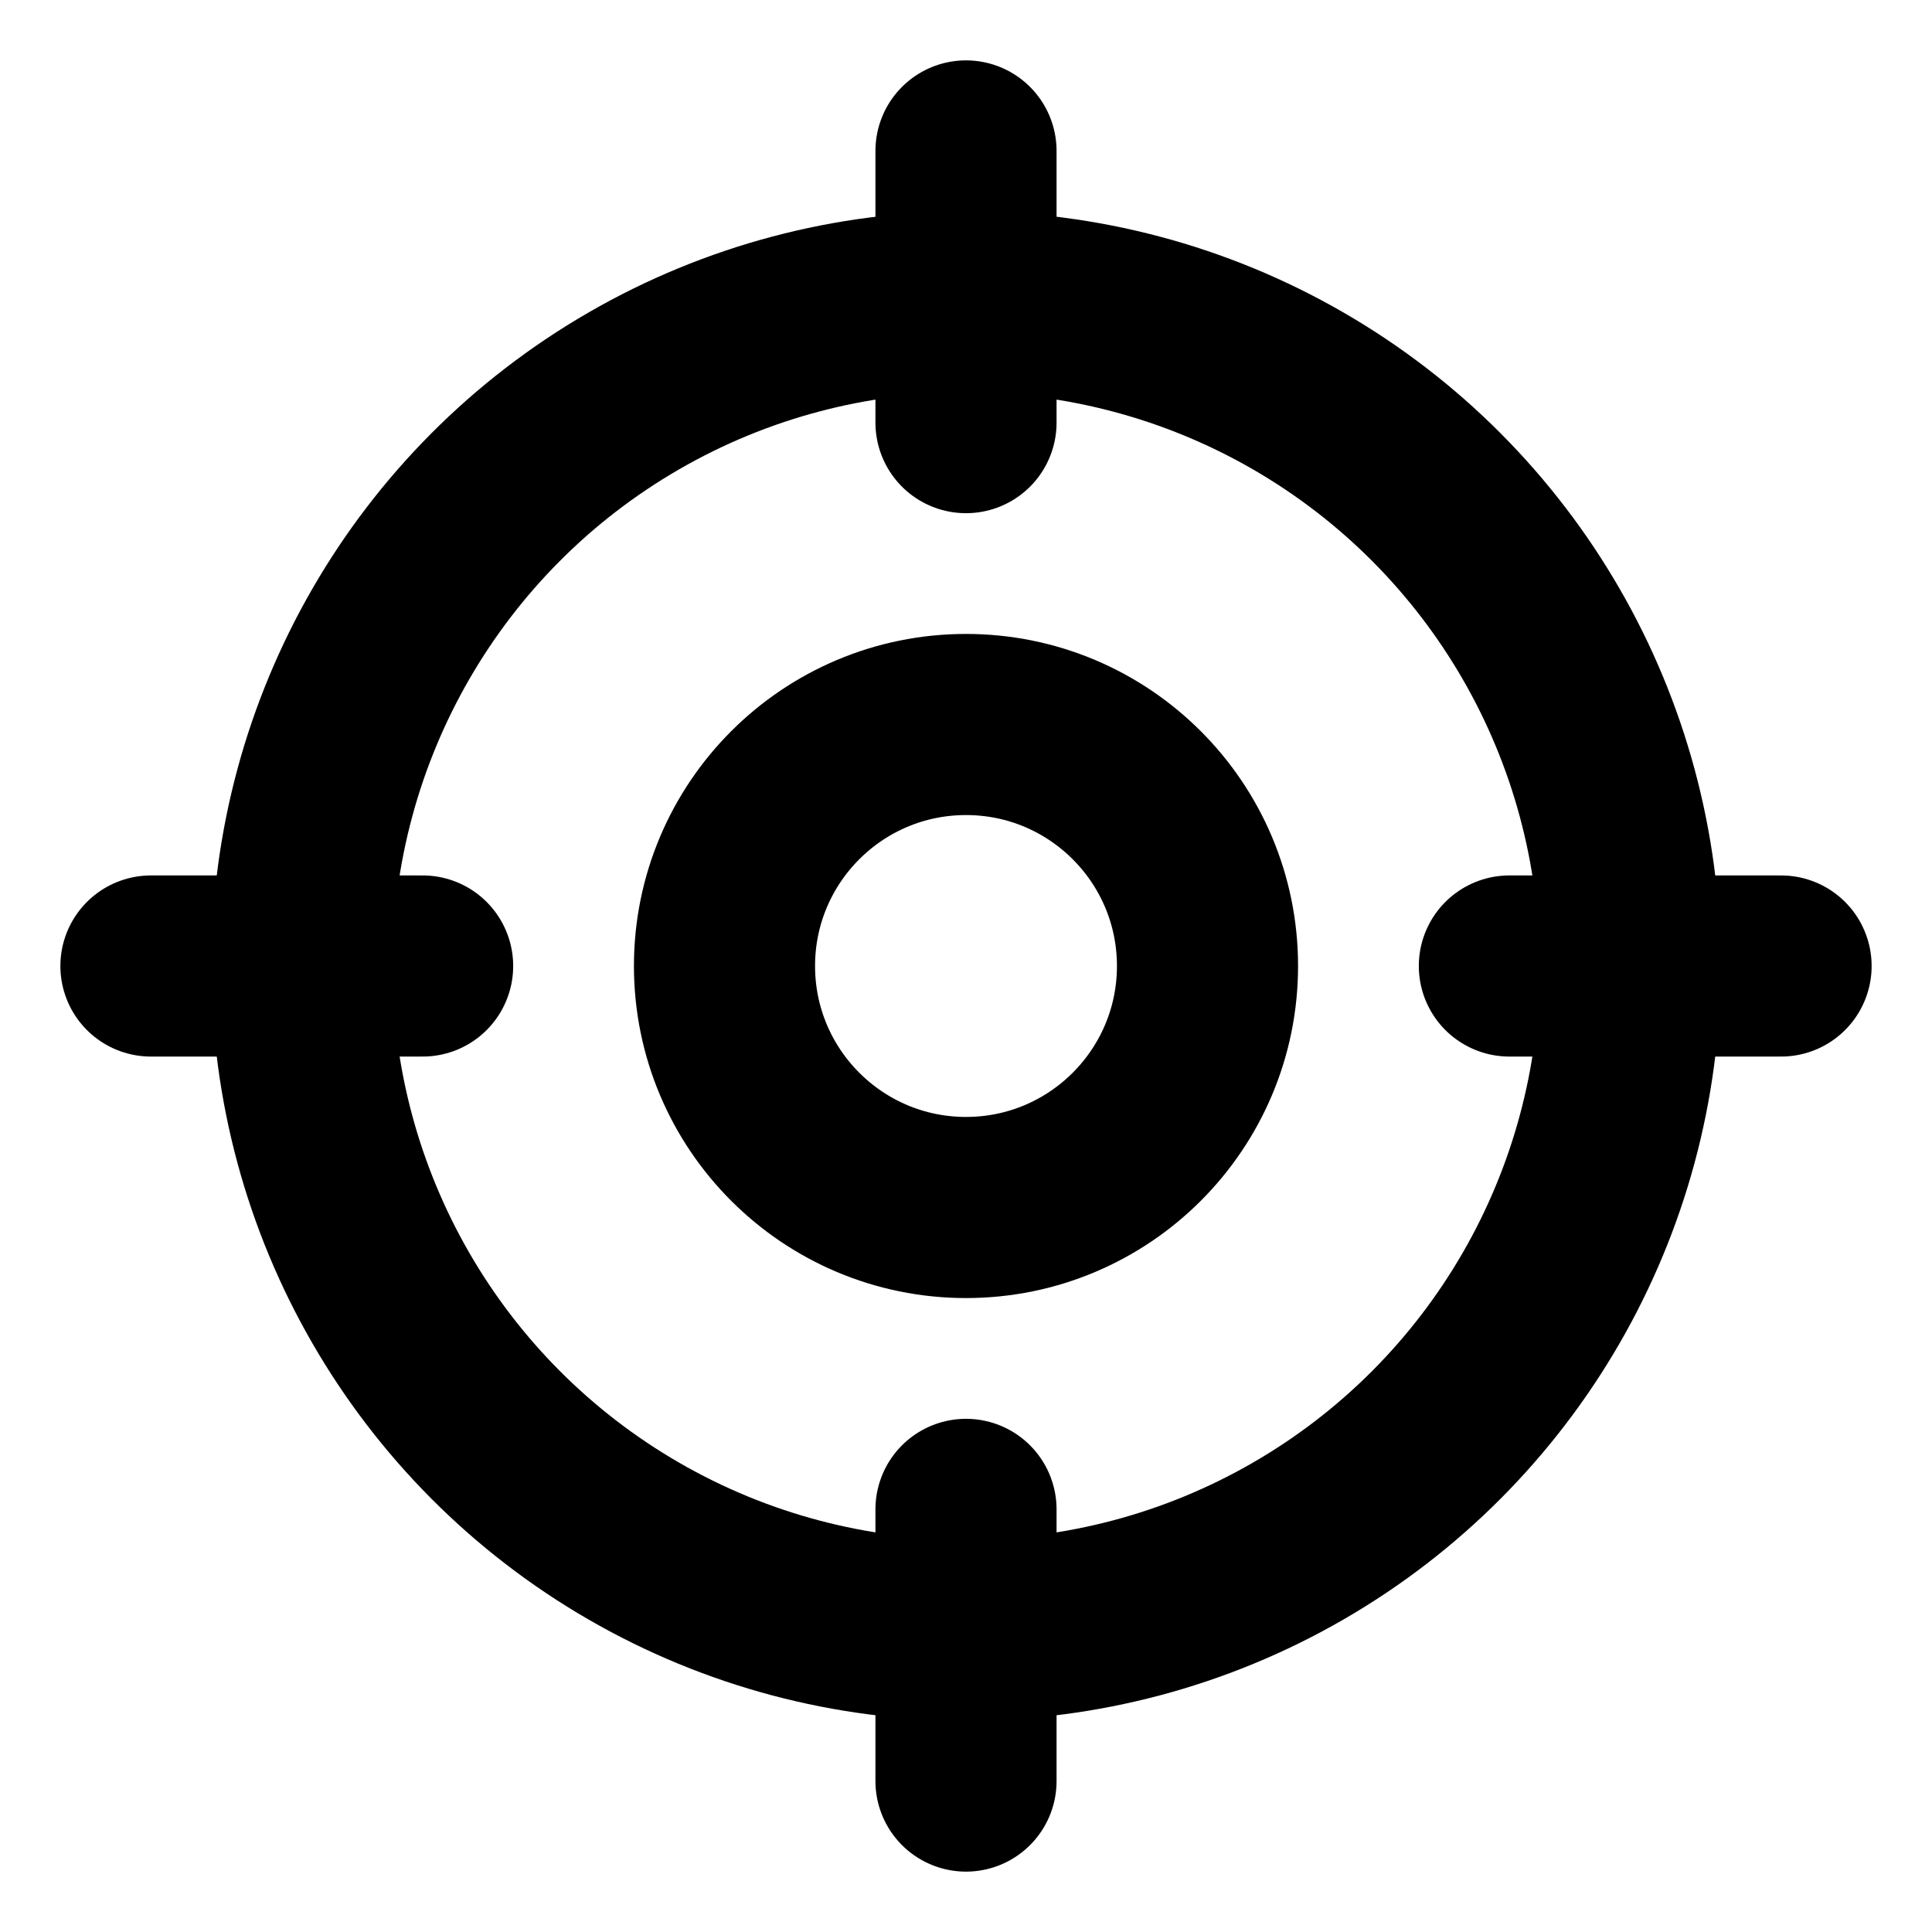
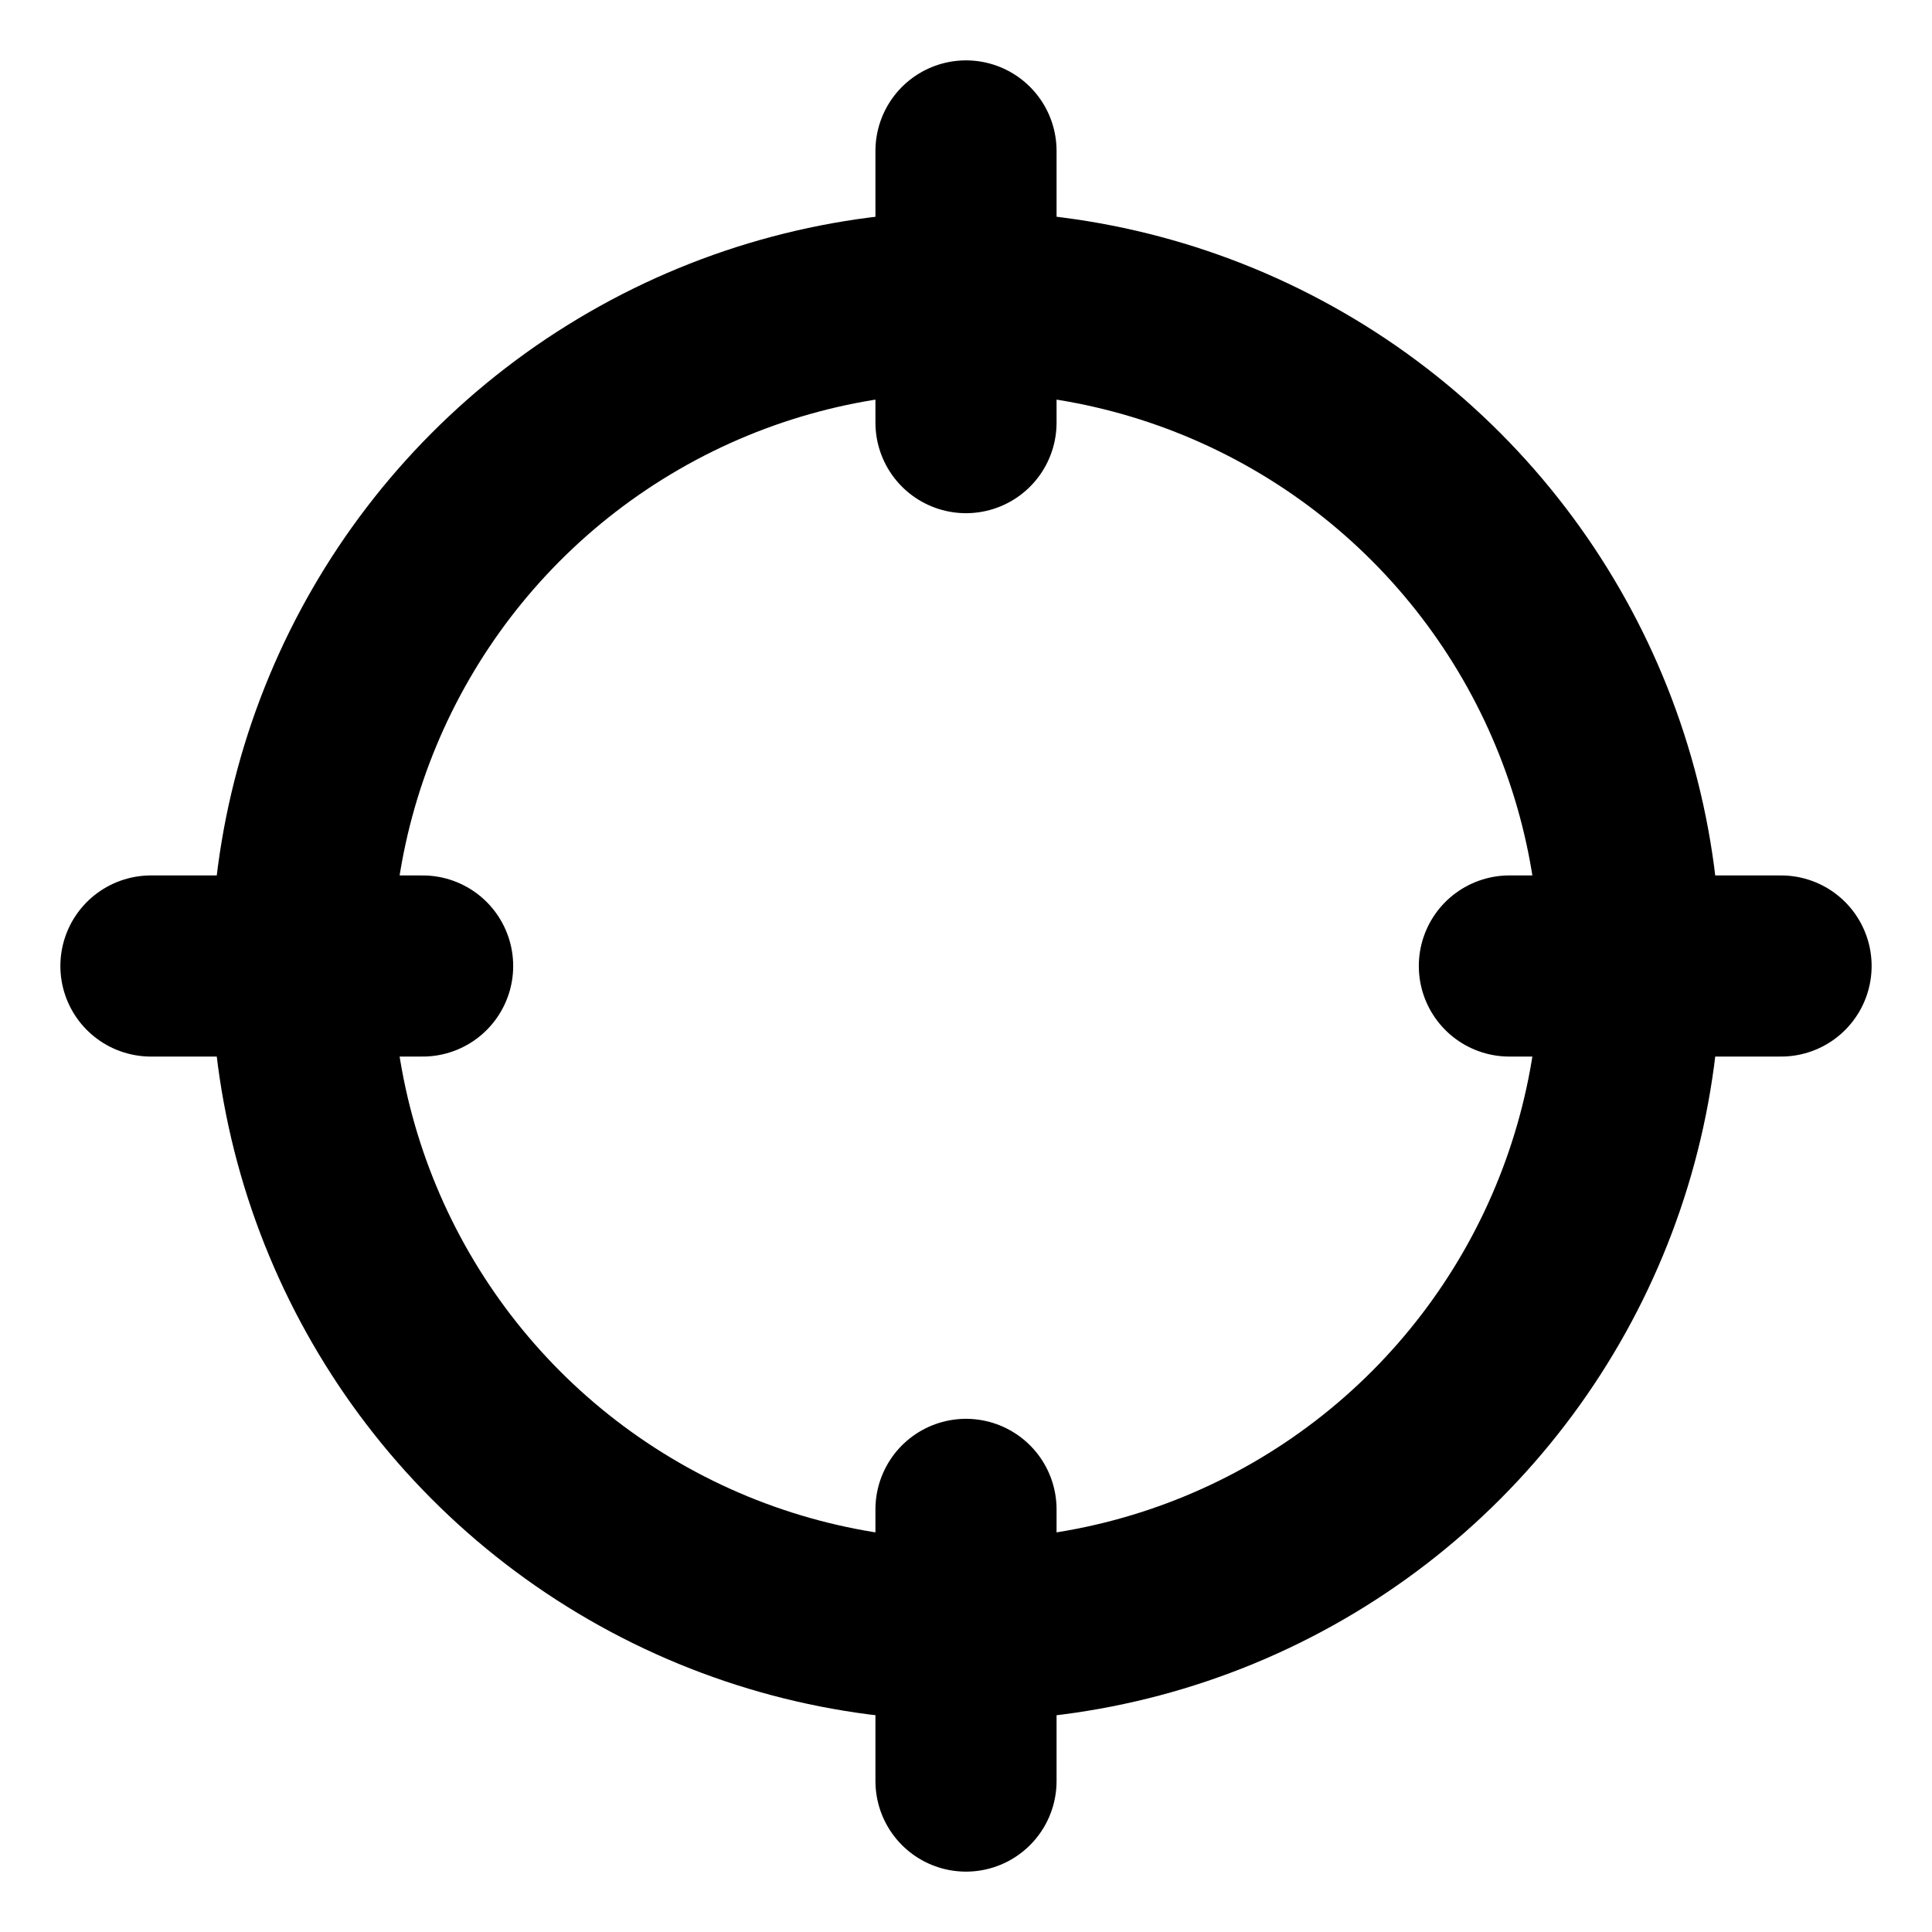
<svg xmlns="http://www.w3.org/2000/svg" viewBox="0 0 256 256">
-   <rect width="256" height="256" fill="none" />
  <circle cx="128" cy="128" r="88" fill="none" stroke="#000" stroke-linecap="round" stroke-linejoin="round" stroke-width="24" />
  <line x1="128" y1="20" x2="128" y2="56" fill="none" stroke="#000" stroke-linecap="round" stroke-linejoin="round" stroke-width="24" />
  <line x1="20" y1="128" x2="56" y2="128" fill="none" stroke="#000" stroke-linecap="round" stroke-linejoin="round" stroke-width="24" />
  <line x1="128" y1="236" x2="128" y2="200" fill="none" stroke="#000" stroke-linecap="round" stroke-linejoin="round" stroke-width="24" />
  <line x1="236" y1="128" x2="200" y2="128" fill="none" stroke="#000" stroke-linecap="round" stroke-linejoin="round" stroke-width="24" />
-   <circle cx="128" cy="128" r="32" fill="none" stroke="#000" stroke-linecap="round" stroke-linejoin="round" stroke-width="24" />
</svg>